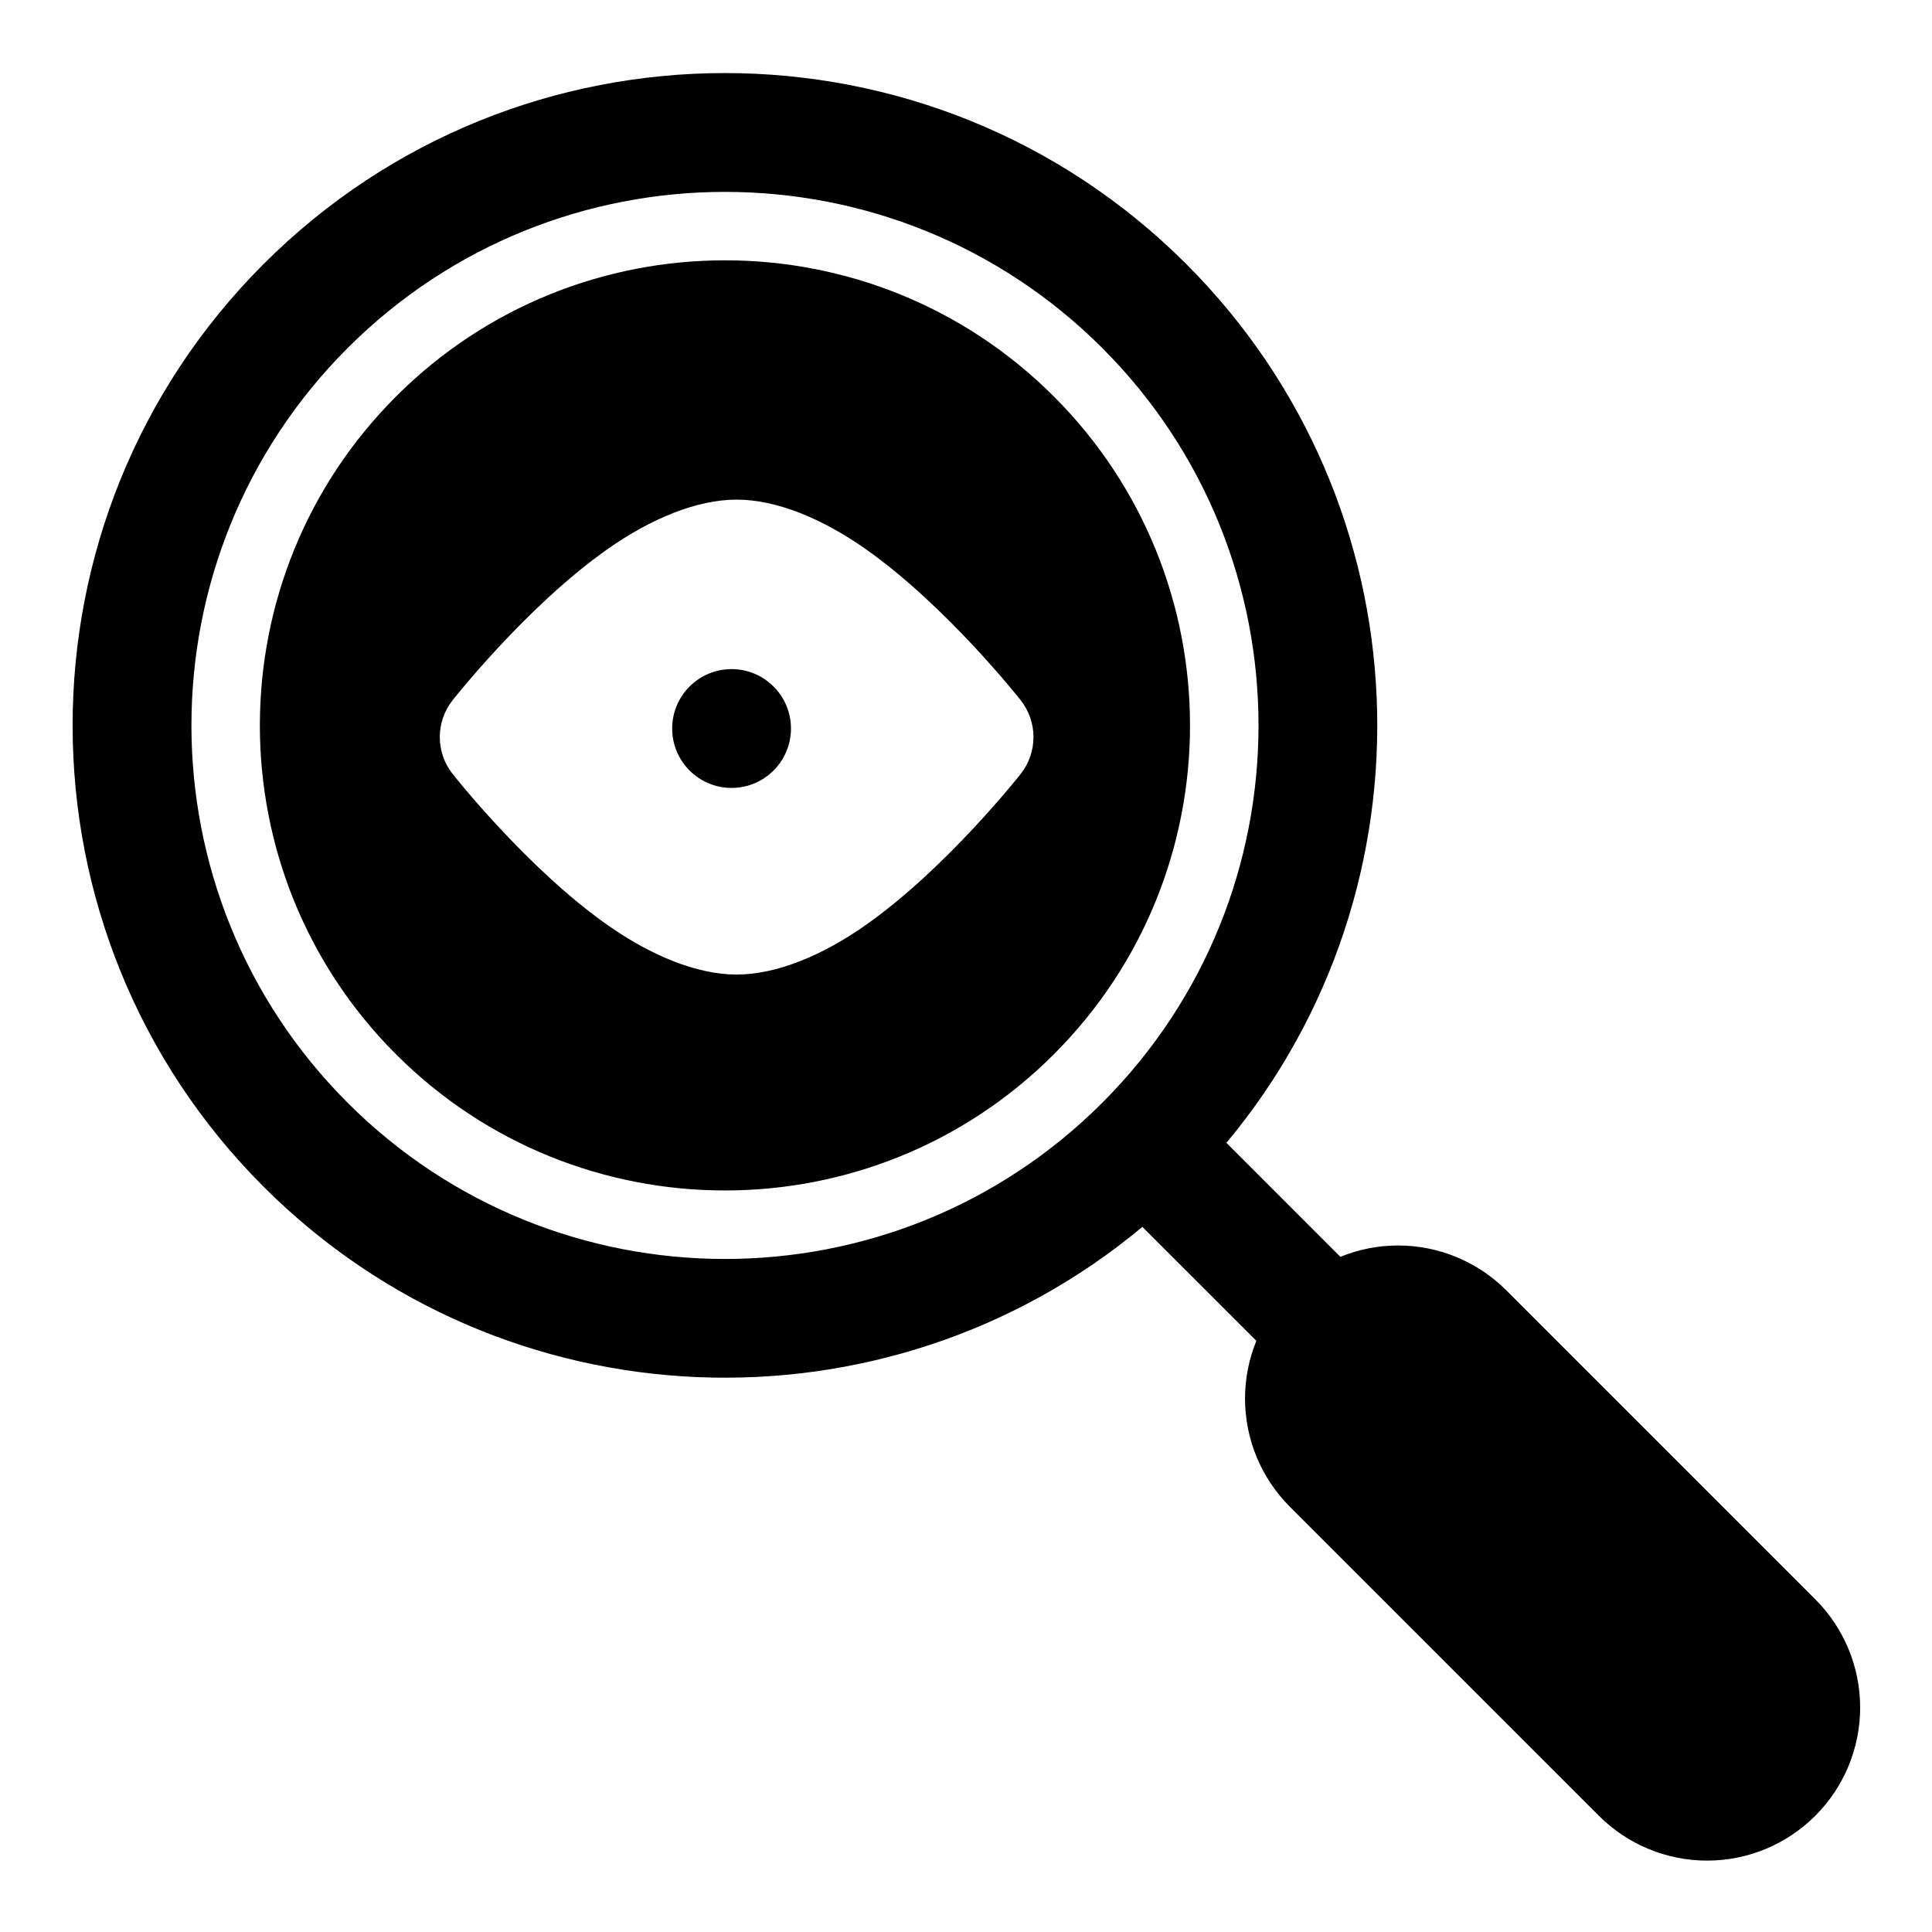
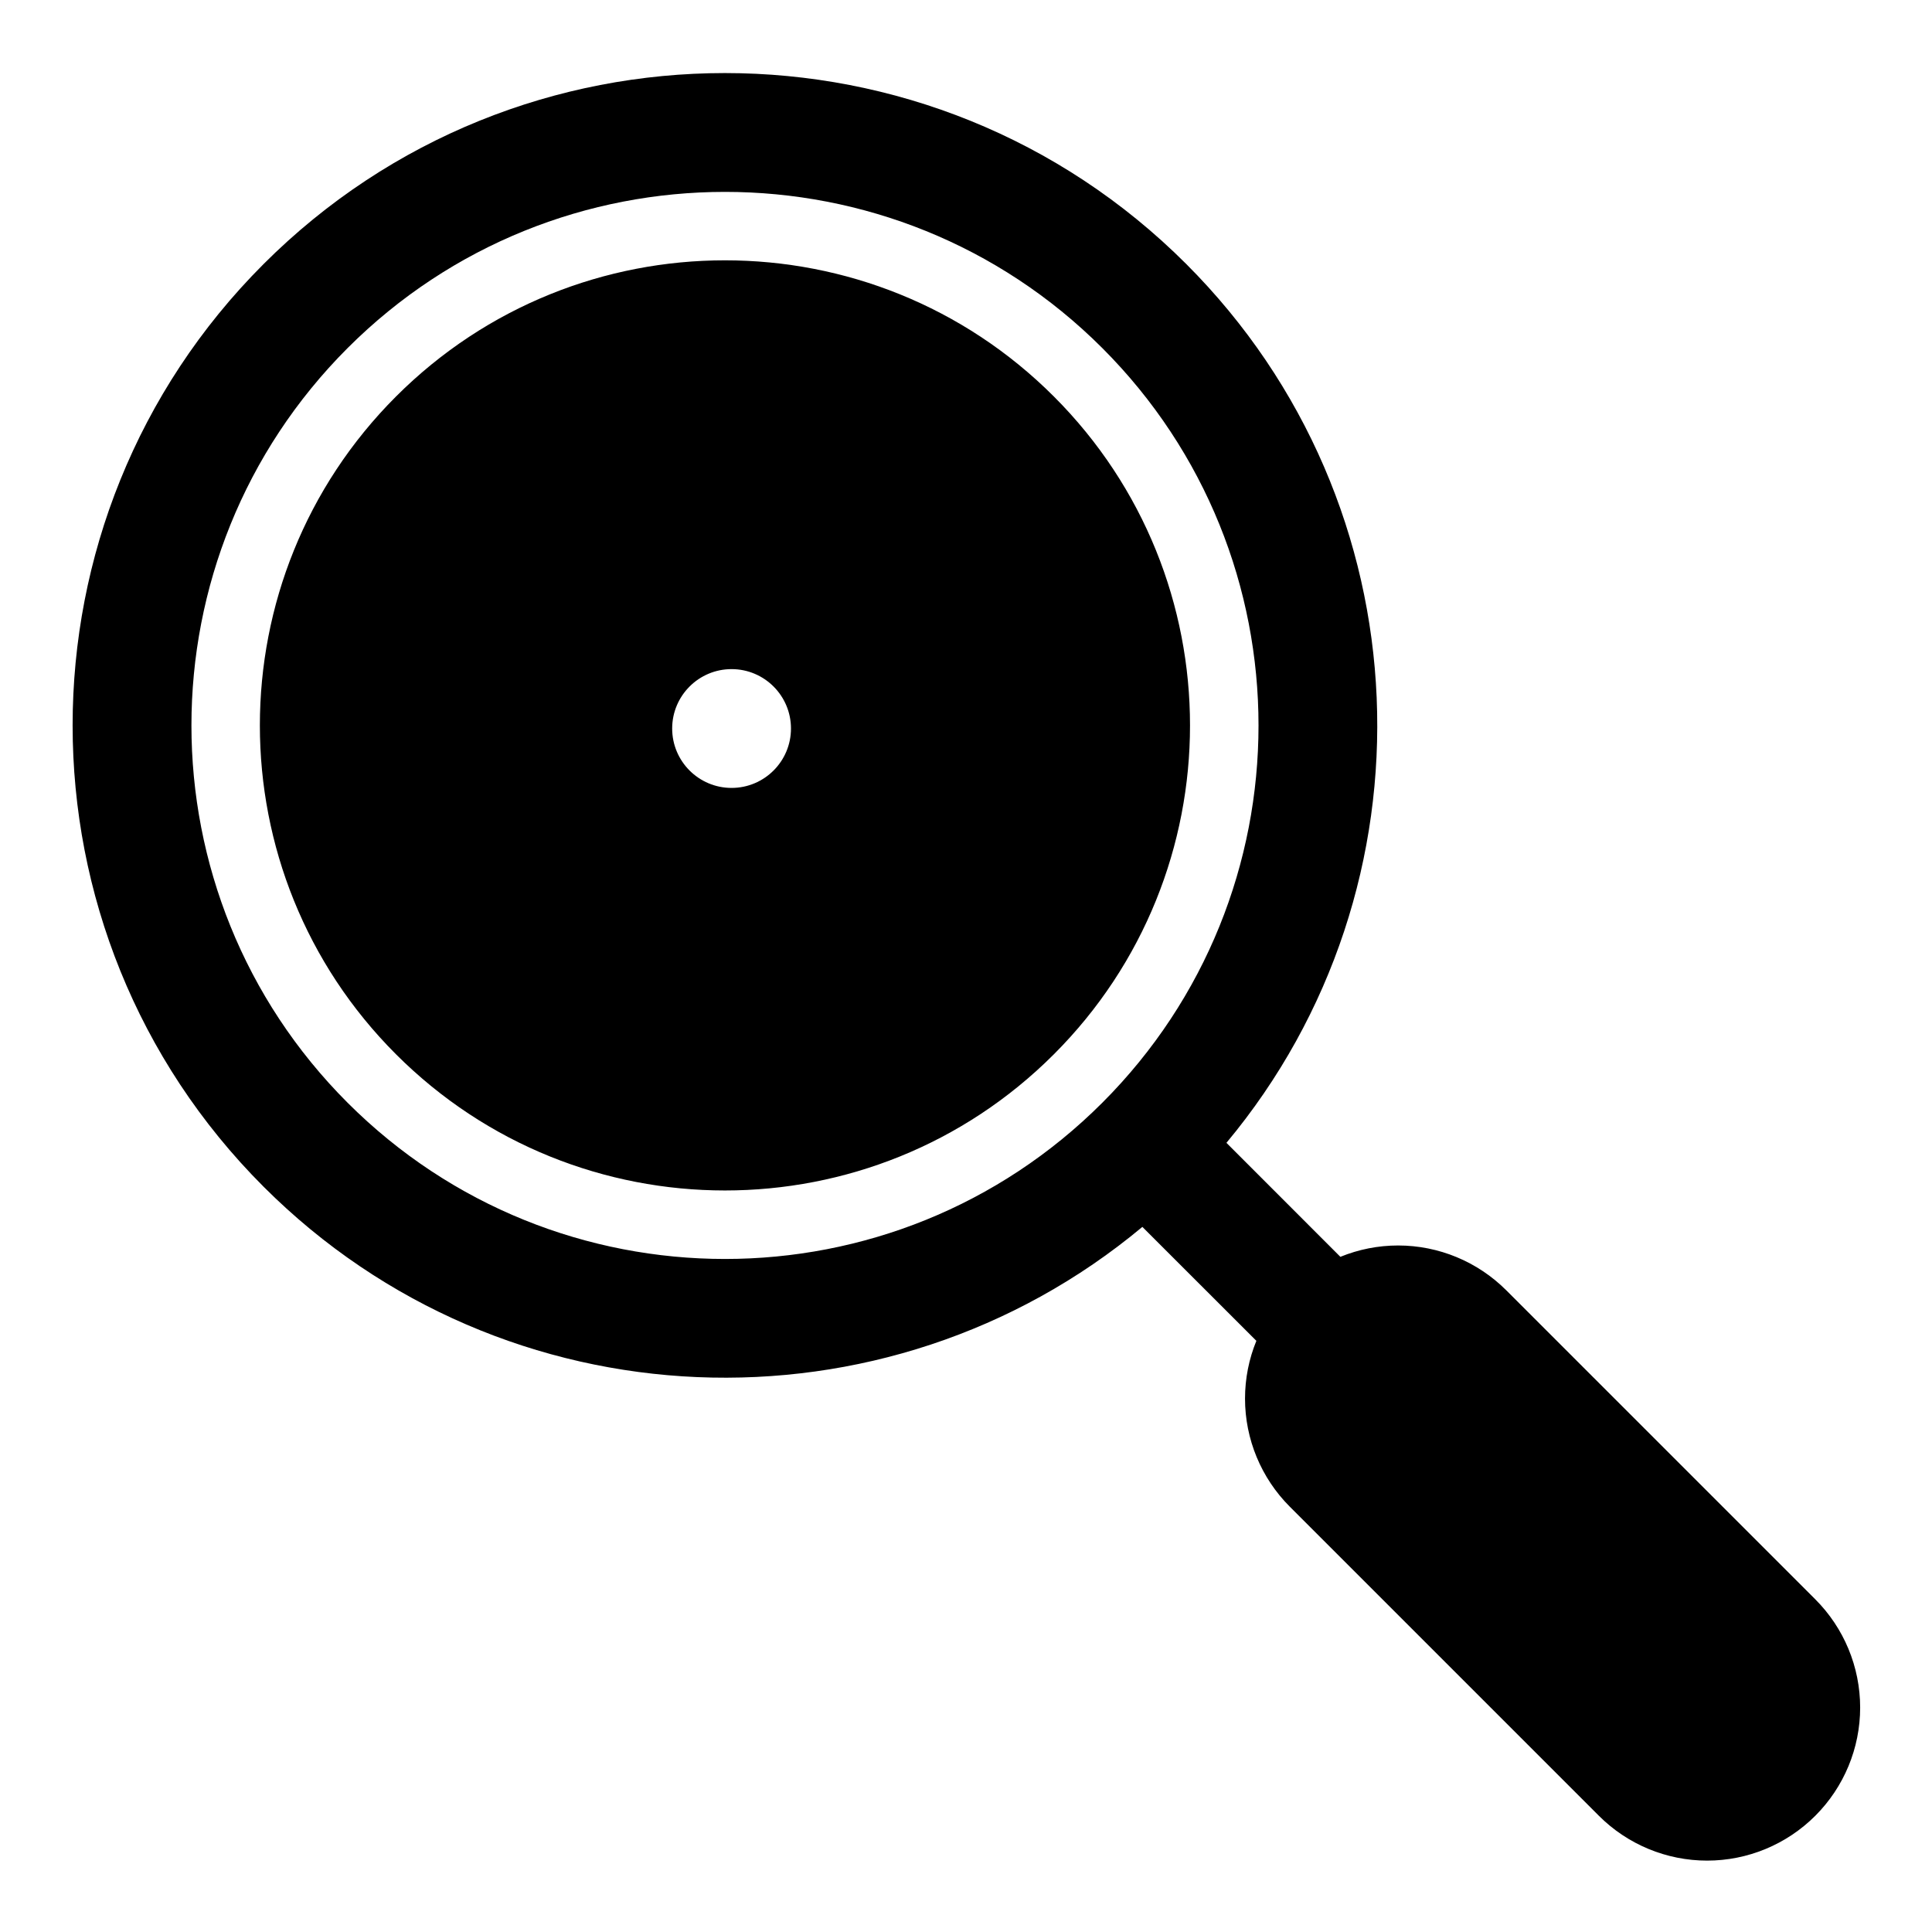
<svg xmlns="http://www.w3.org/2000/svg" fill="#000000" width="800px" height="800px" version="1.1" viewBox="144 144 512 512">
-   <path d="m446.74 469.14 30.211 30.195c-1.969 4.801-3.008 9.996-3.008 15.305 0 10.754 4.281 21.066 11.887 28.668l81.887 81.887c7.606 7.606 17.918 11.887 28.688 11.887 10.754 0 21.066-4.281 28.668-11.887 7.606-7.606 11.887-17.918 11.887-28.668 0-10.77-4.281-21.082-11.887-28.688l-81.887-81.887c-7.606-7.606-17.918-11.887-28.668-11.887-5.305 0-10.484 1.039-15.305 3.008l-30.195-30.211c56.633-67.887 53.09-169.15-10.645-232.89-67.48-67.48-177.04-67.48-244.52 0-67.48 67.48-67.48 177.04 0 244.52 63.73 63.73 165 67.273 232.89 10.645zm-210.62-232.9c55.199-55.184 144.81-55.184 200 0 55.199 55.199 55.199 144.81 0 200-55.184 55.199-144.8 55.199-200 0-55.184-55.184-55.184-144.8 0-200zm12.832 12.832c-48.113 48.113-48.113 126.23 0 174.33 48.113 48.113 126.23 48.113 174.33 0 48.113-48.098 48.113-126.22 0-174.33-48.098-48.113-126.22-48.113-174.33 0zm90.262 27.332c-10.531 0-22.672 5.023-34.117 13.051-21.508 15.082-41.203 40.18-41.203 40.18-4.457 5.699-4.457 13.699 0 19.398 0 0 19.695 25.098 41.203 40.18 11.445 8.031 23.586 13.051 34.117 13.051 10.547 0 22.688-5.023 34.117-13.051 21.508-15.082 41.219-40.18 41.219-40.18 4.441-5.699 4.441-13.699 0-19.398 0 0-19.711-25.098-41.219-40.18-11.43-8.031-23.57-13.051-34.117-13.051zm-1.34 44.918c8.691 0 15.742 7.055 15.742 15.742 0 8.691-7.055 15.742-15.742 15.742-8.691 0-15.742-7.055-15.742-15.742 0-8.691 7.055-15.742 15.742-15.742z" fill-rule="evenodd" />
+   <path d="m446.74 469.14 30.211 30.195c-1.969 4.801-3.008 9.996-3.008 15.305 0 10.754 4.281 21.066 11.887 28.668l81.887 81.887c7.606 7.606 17.918 11.887 28.688 11.887 10.754 0 21.066-4.281 28.668-11.887 7.606-7.606 11.887-17.918 11.887-28.668 0-10.77-4.281-21.082-11.887-28.688l-81.887-81.887c-7.606-7.606-17.918-11.887-28.668-11.887-5.305 0-10.484 1.039-15.305 3.008l-30.195-30.211c56.633-67.887 53.09-169.15-10.645-232.89-67.48-67.48-177.04-67.48-244.52 0-67.48 67.48-67.48 177.04 0 244.52 63.73 63.73 165 67.273 232.89 10.645zm-210.62-232.9c55.199-55.184 144.81-55.184 200 0 55.199 55.199 55.199 144.81 0 200-55.184 55.199-144.8 55.199-200 0-55.184-55.184-55.184-144.8 0-200zm12.832 12.832c-48.113 48.113-48.113 126.23 0 174.33 48.113 48.113 126.23 48.113 174.33 0 48.113-48.098 48.113-126.22 0-174.33-48.098-48.113-126.22-48.113-174.33 0zm90.262 27.332zm-1.34 44.918c8.691 0 15.742 7.055 15.742 15.742 0 8.691-7.055 15.742-15.742 15.742-8.691 0-15.742-7.055-15.742-15.742 0-8.691 7.055-15.742 15.742-15.742z" fill-rule="evenodd" />
</svg>